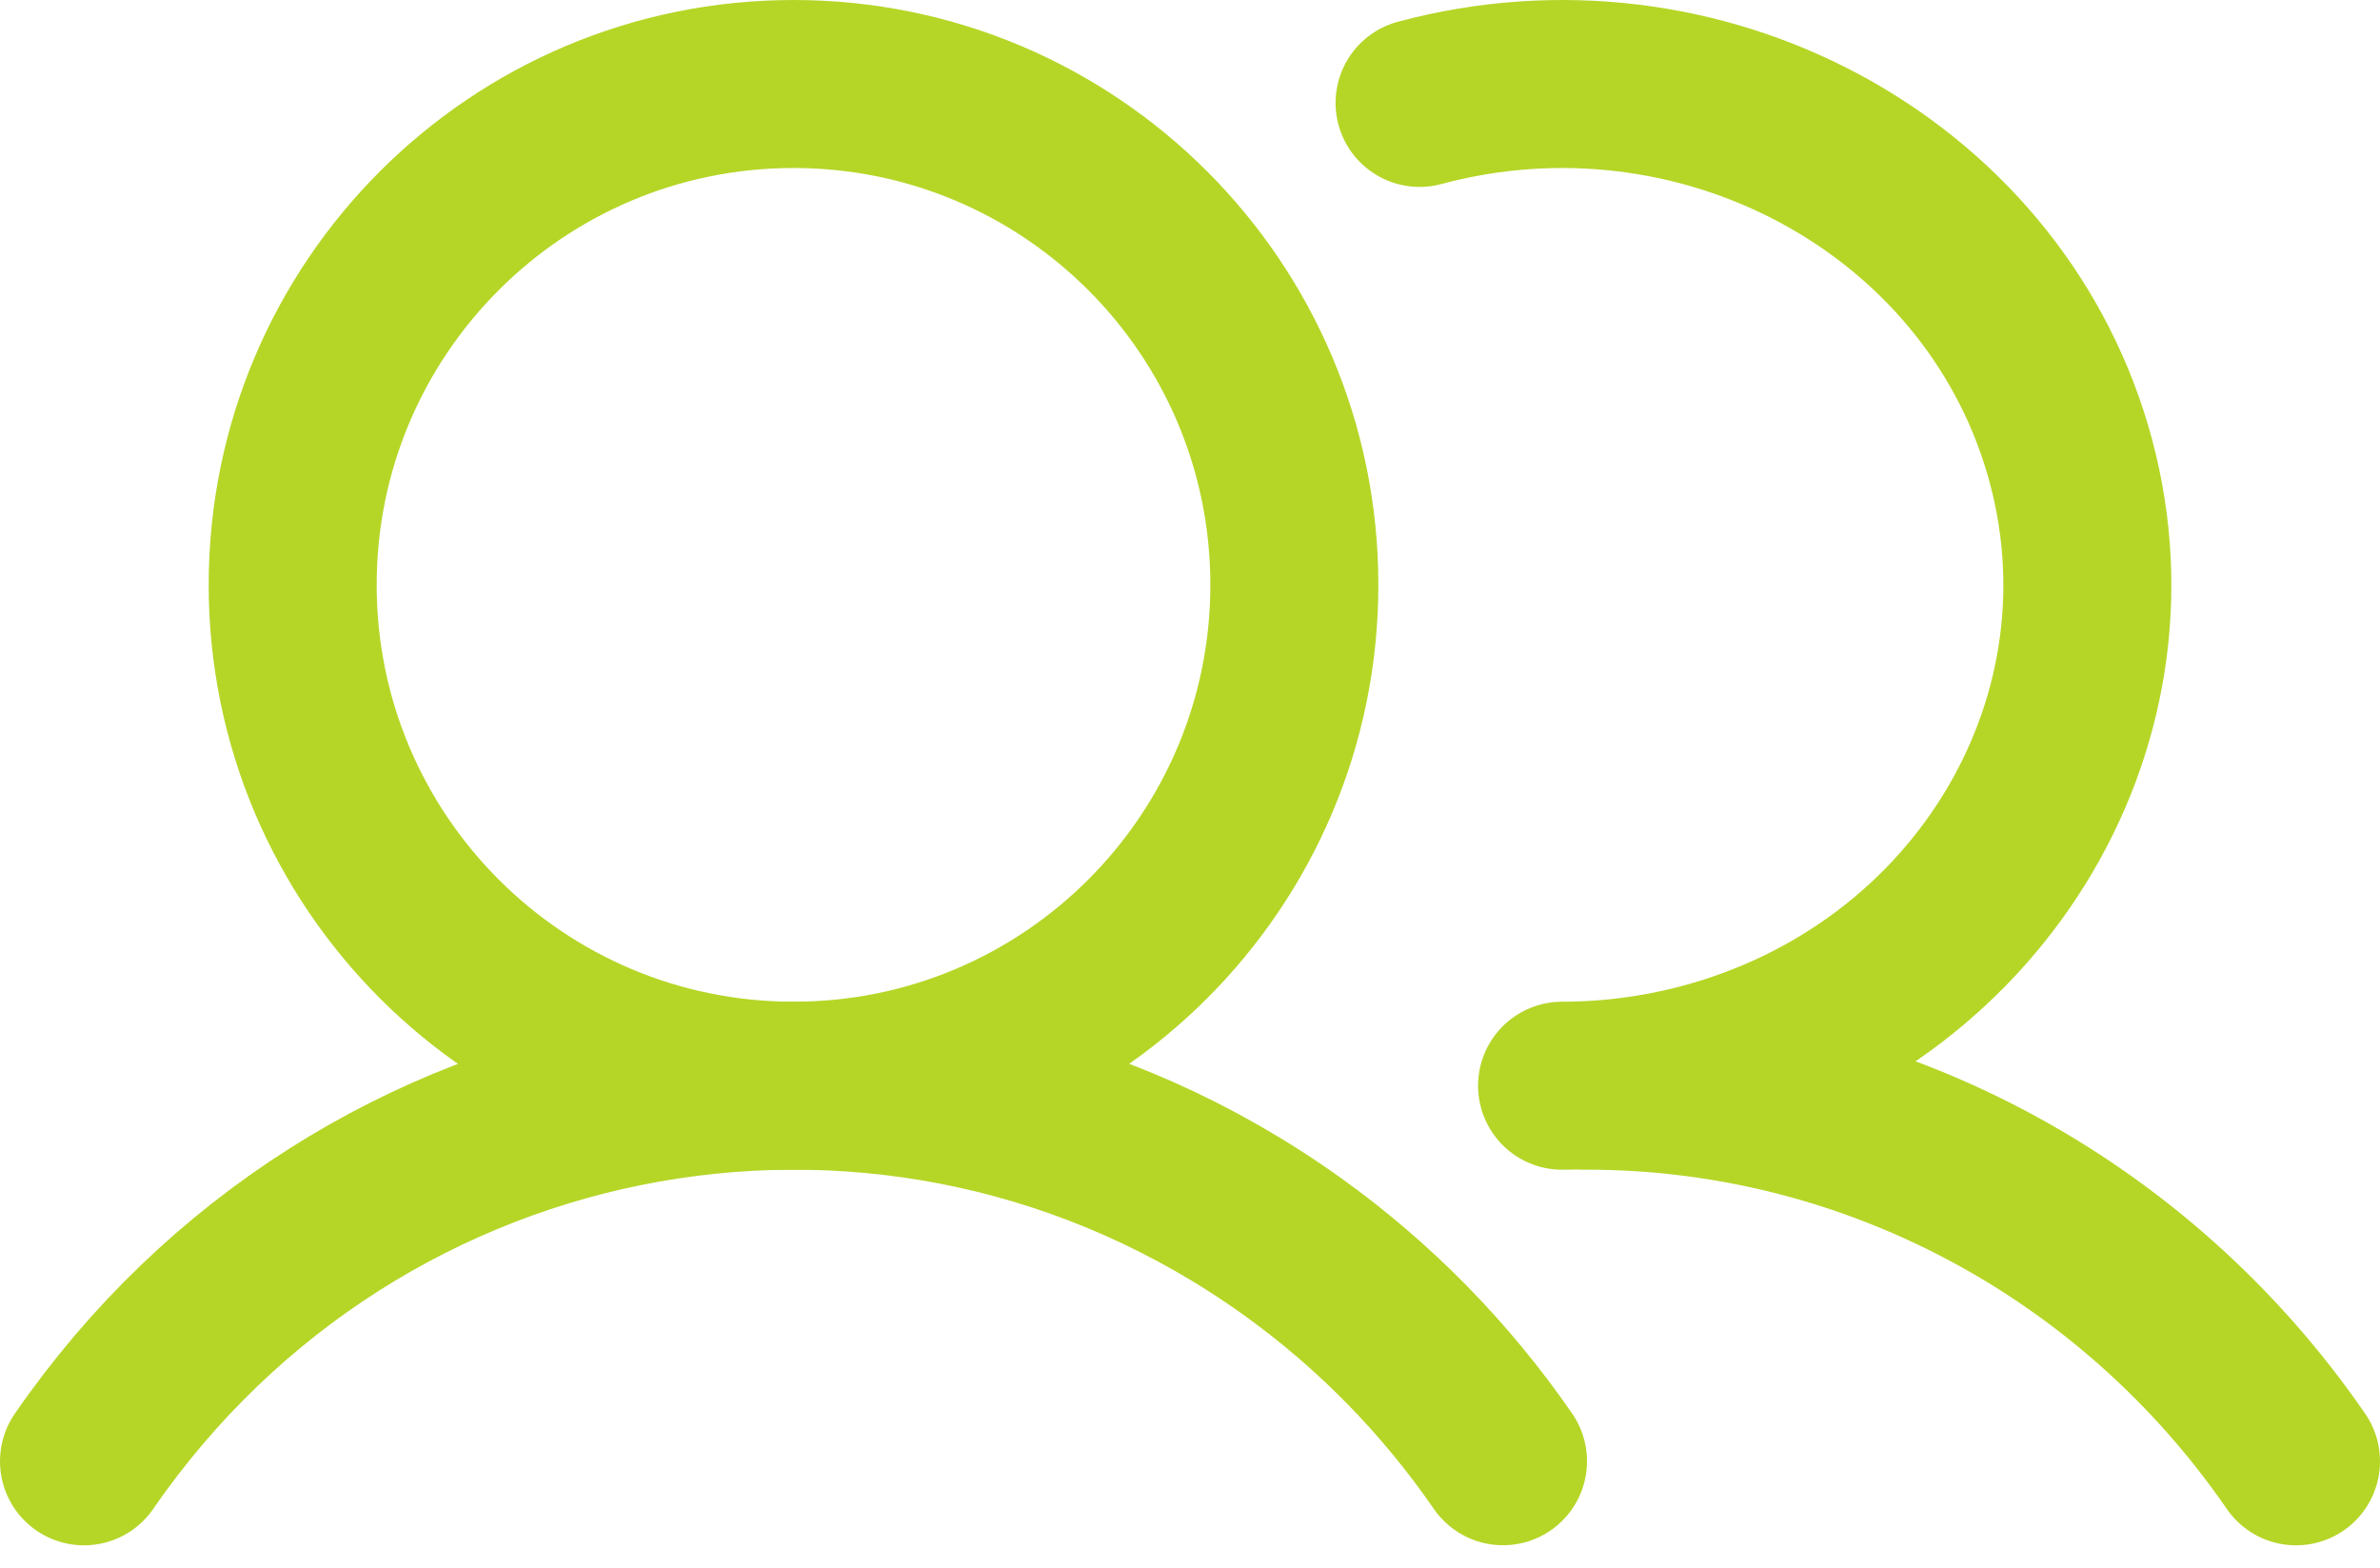
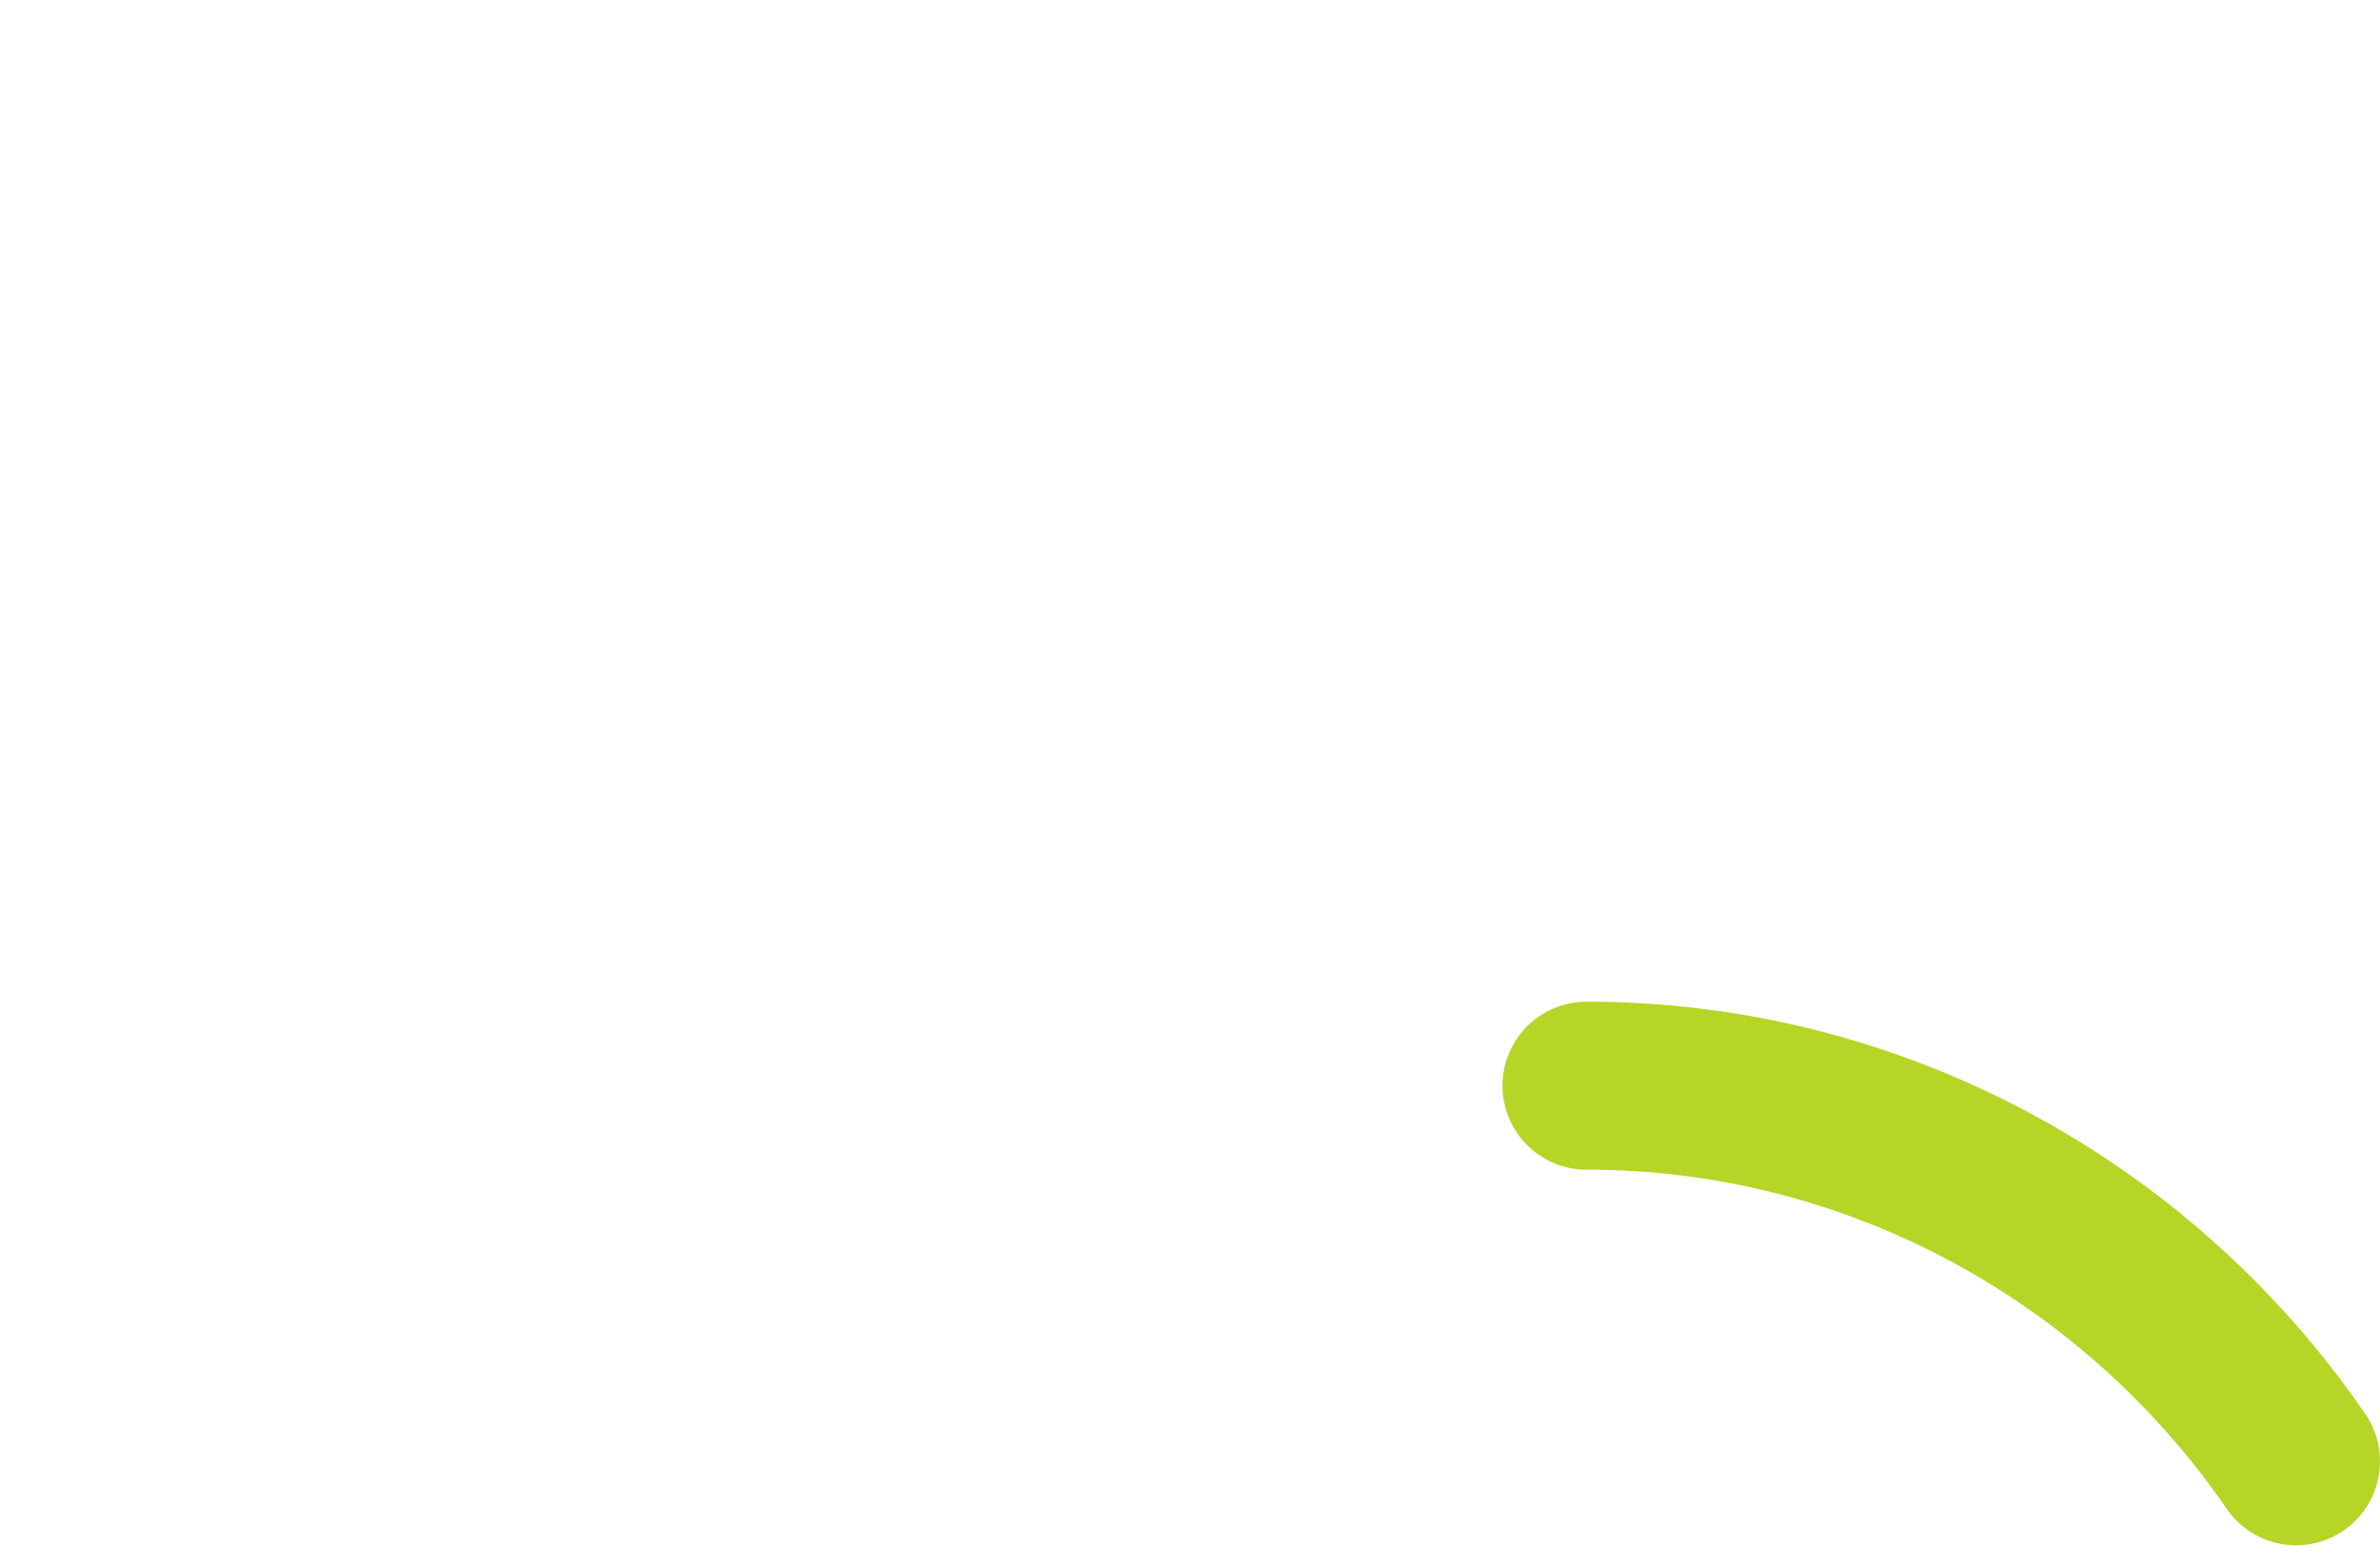
<svg xmlns="http://www.w3.org/2000/svg" width="85" height="56" viewBox="0 0 85 56" fill="none">
-   <path d="M28.34 38.774C38.218 38.774 46.227 30.765 46.227 20.887C46.227 11.008 38.218 3 28.34 3C18.461 3 10.453 11.008 10.453 20.887C10.453 30.765 18.461 38.774 28.34 38.774Z" stroke="#B5D627" stroke-width="6" stroke-linecap="round" stroke-linejoin="round" />
-   <path d="M50.699 3.675C60.672 0.996 71.031 6.533 73.841 16.038C76.65 25.547 70.843 35.424 60.874 38.103C59.218 38.547 57.509 38.774 55.788 38.774" stroke="#B5D627" stroke-width="6" stroke-linecap="round" stroke-linejoin="round" />
-   <path d="M3 52.188C12.837 37.926 32.158 34.494 46.155 44.517C49.079 46.612 51.624 49.205 53.679 52.185" stroke="#B5D627" stroke-width="6" stroke-linecap="round" stroke-linejoin="round" />
  <path d="M56.66 38.773C66.747 38.766 76.203 43.771 82 52.188" stroke="#B5D627" stroke-width="6" stroke-linecap="round" stroke-linejoin="round" />
</svg>